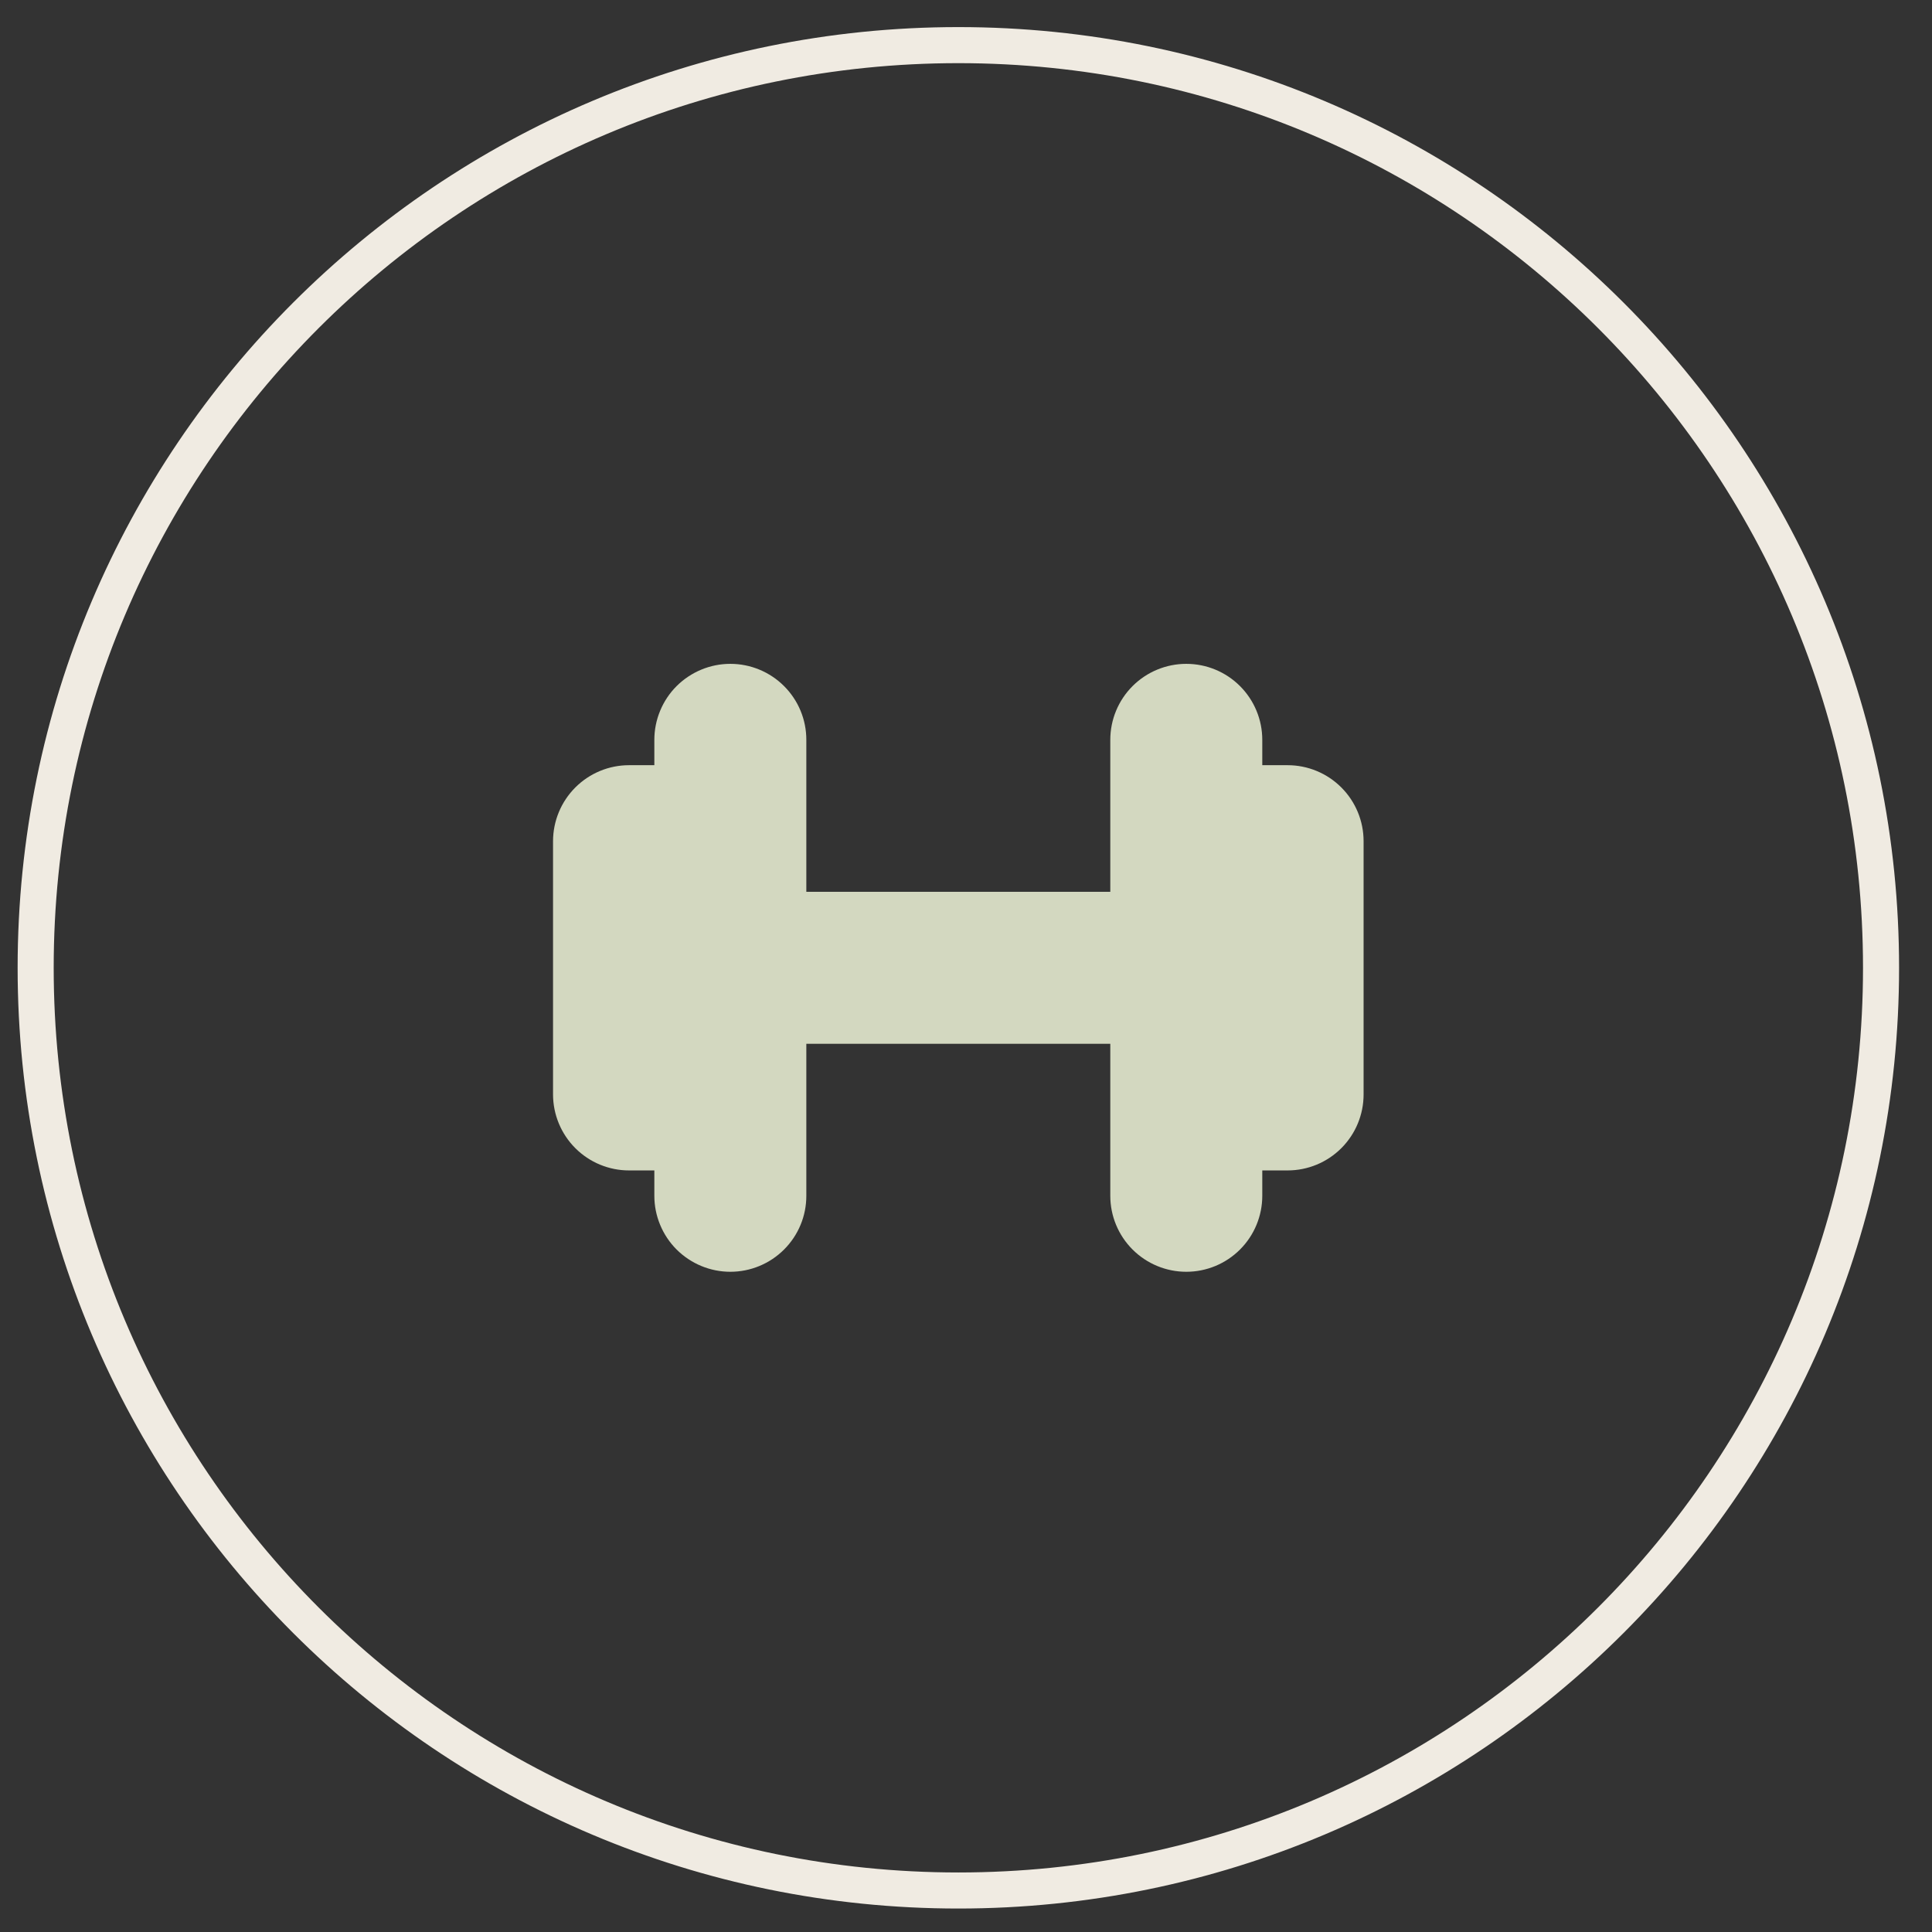
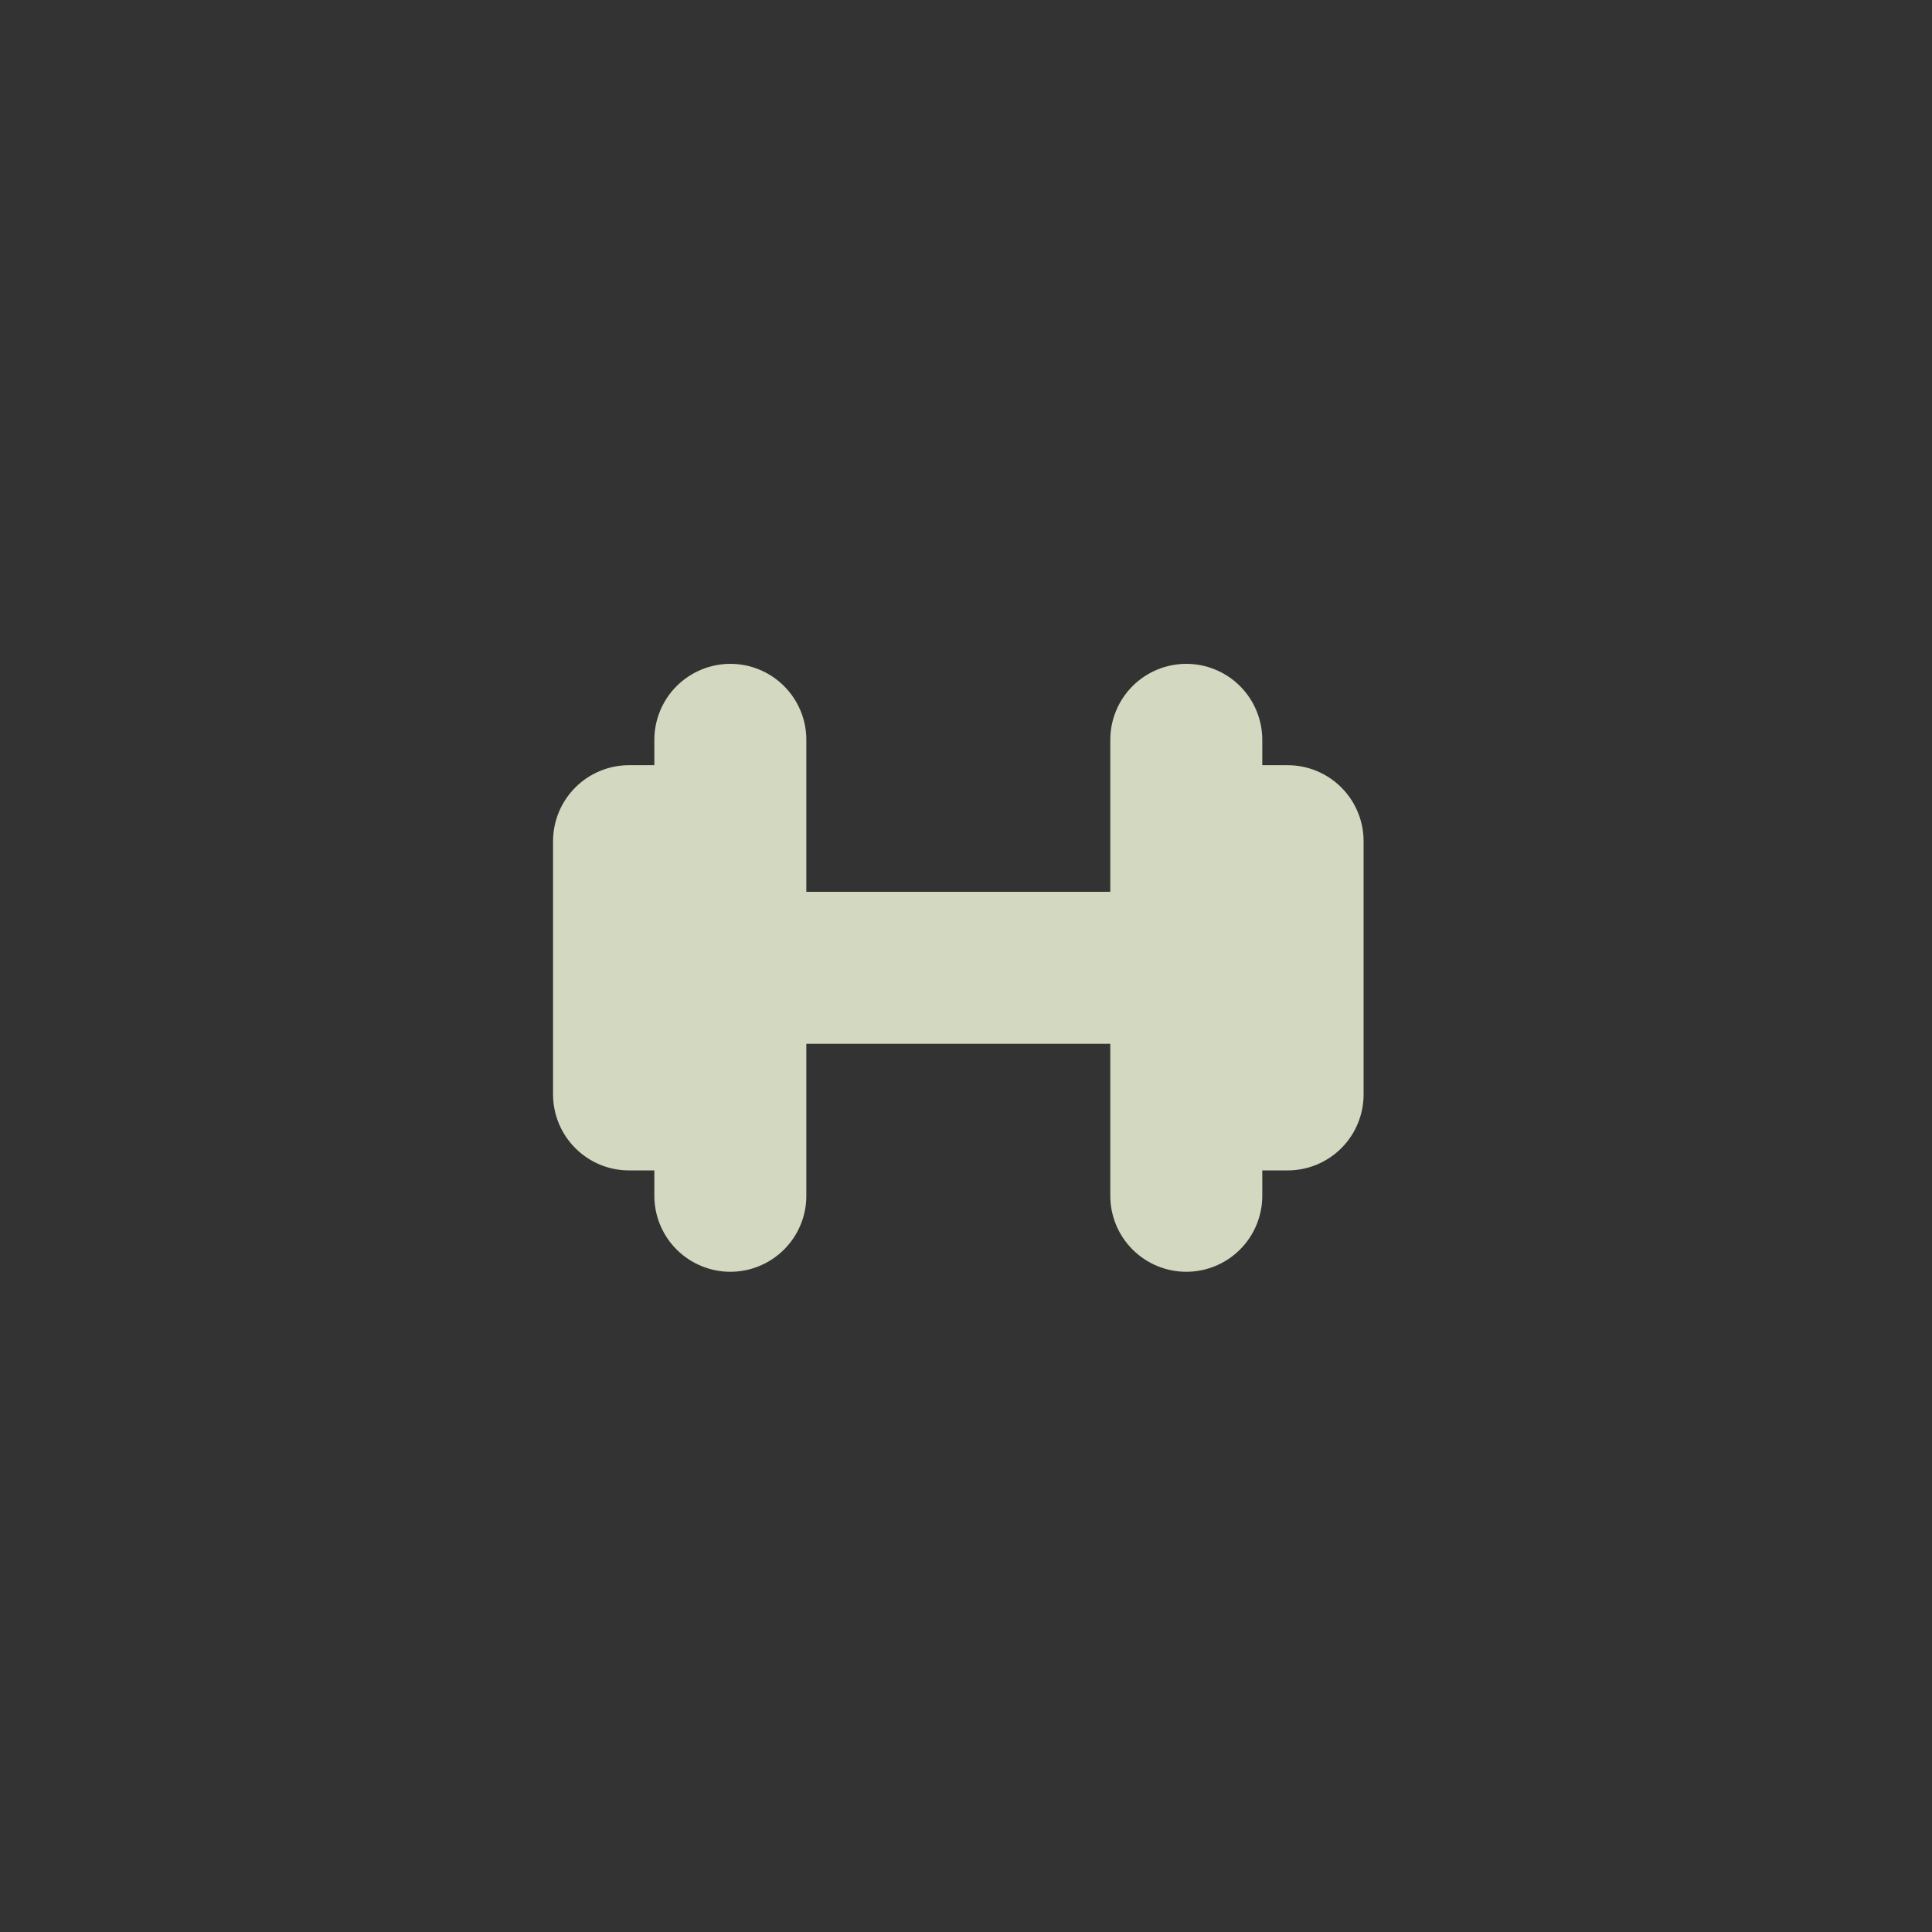
<svg xmlns="http://www.w3.org/2000/svg" width="48" height="48" viewBox="0 0 48 48" fill="none">
  <rect x="0" y="0" width="48" height="48" fill="#333333" stroke="none" />
-   <path d="M23.81 46.969C36.47 46.969 46.734 36.706 46.734 24.045C46.734 11.384 36.47 1.121 23.81 1.121C11.149 1.121 0.886 11.384 0.886 24.045C0.886 36.706 11.149 46.969 23.81 46.969Z" stroke="#F0EBE2" stroke-width="0.896" stroke-miterlimit="10" />
  <path d="M13.74 27.192V20.898C13.741 20.398 13.94 19.918 14.294 19.564C14.648 19.21 15.128 19.011 15.628 19.011H16.257V18.381C16.257 18.133 16.306 17.888 16.401 17.659C16.496 17.429 16.635 17.221 16.81 17.046C16.986 16.871 17.194 16.732 17.423 16.637C17.652 16.542 17.897 16.493 18.145 16.493C18.393 16.493 18.639 16.542 18.868 16.637C19.097 16.732 19.305 16.871 19.48 17.046C19.655 17.221 19.795 17.429 19.89 17.659C19.985 17.888 20.033 18.133 20.033 18.381V22.157H27.585V18.381C27.585 17.88 27.784 17.4 28.138 17.046C28.492 16.692 28.973 16.493 29.473 16.493C29.974 16.493 30.454 16.692 30.808 17.046C31.162 17.4 31.361 17.88 31.361 18.381V19.011H31.99C32.491 19.011 32.971 19.21 33.325 19.564C33.679 19.918 33.878 20.398 33.878 20.898V27.192C33.878 27.692 33.679 28.172 33.325 28.526C32.971 28.88 32.491 29.079 31.99 29.079H31.361V29.709C31.361 30.21 31.162 30.69 30.808 31.044C30.454 31.398 29.974 31.597 29.473 31.597C28.973 31.597 28.492 31.398 28.138 31.044C27.784 30.69 27.585 30.21 27.585 29.709V25.933H20.033V29.709C20.033 29.957 19.985 30.203 19.89 30.431C19.795 30.661 19.655 30.869 19.48 31.044C19.305 31.219 19.097 31.358 18.868 31.453C18.639 31.548 18.393 31.597 18.145 31.597C17.897 31.597 17.652 31.548 17.423 31.453C17.194 31.358 16.986 31.219 16.81 31.044C16.635 30.869 16.496 30.661 16.401 30.431C16.306 30.203 16.257 29.957 16.257 29.709V29.079H15.628C15.128 29.079 14.648 28.88 14.294 28.526C13.94 28.172 13.741 27.692 13.74 27.192Z" fill="#D3D8C0" />
</svg>